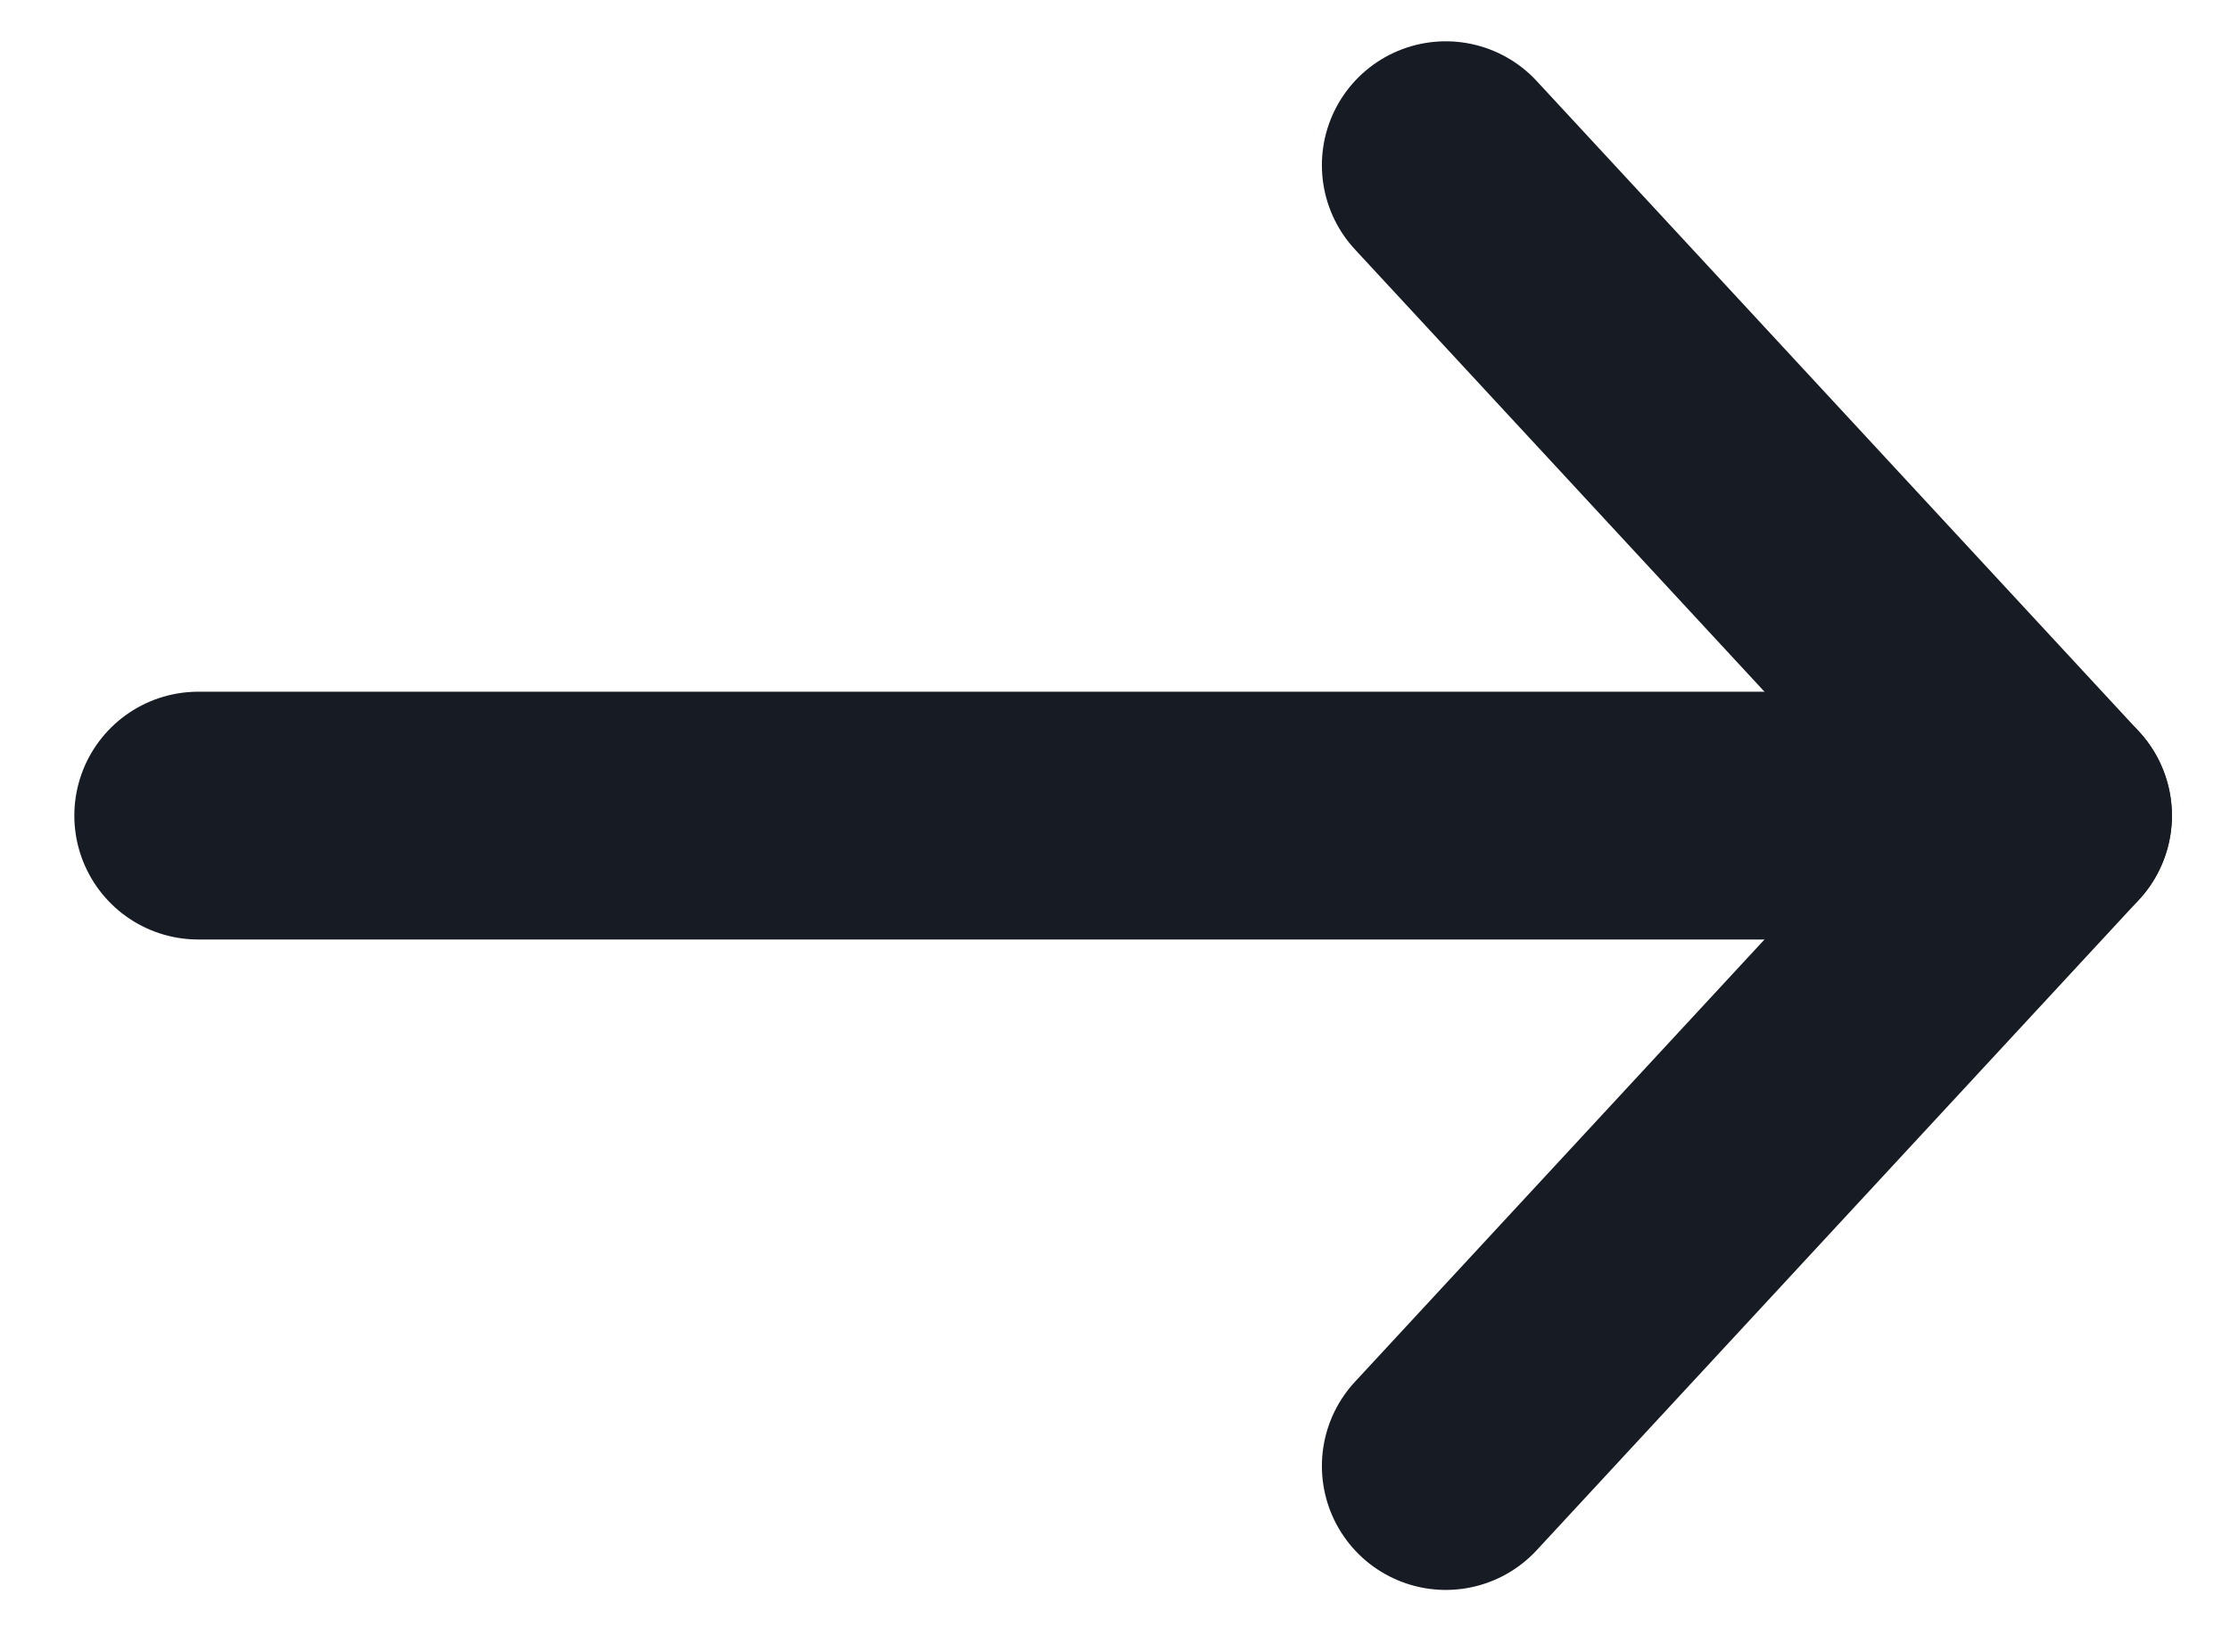
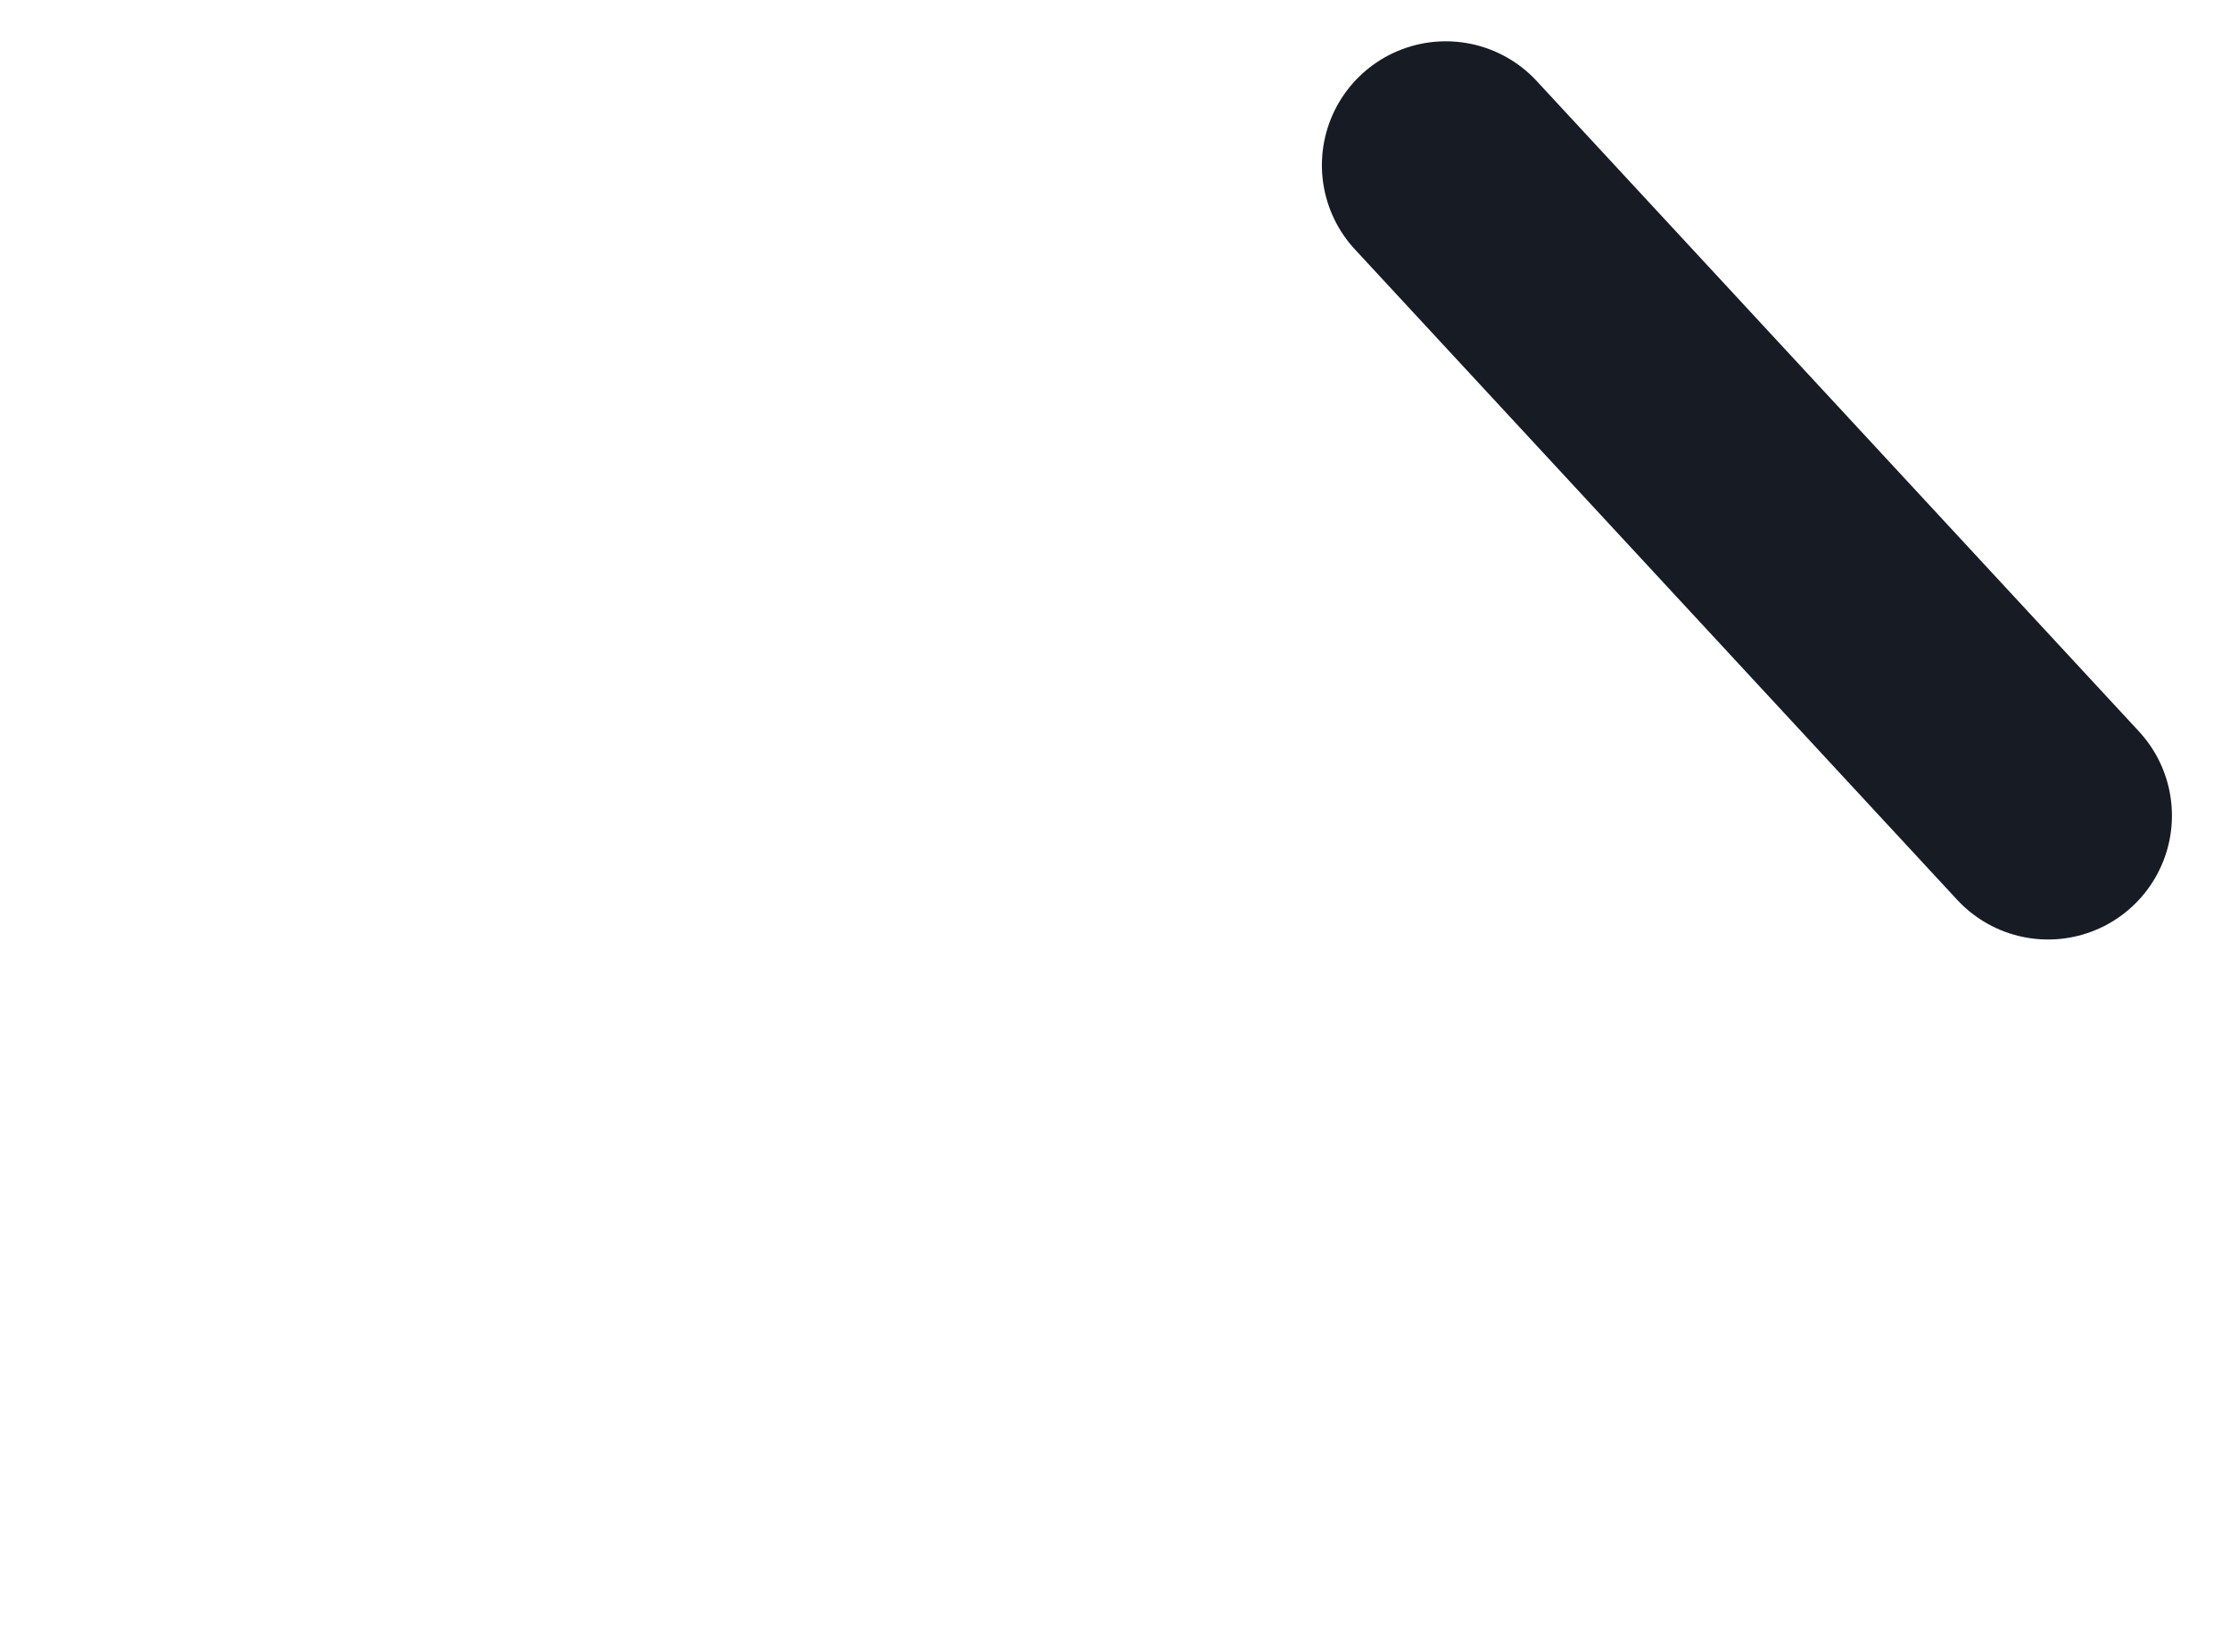
<svg xmlns="http://www.w3.org/2000/svg" width="27" height="20" viewBox="0 0 27 20" fill="none">
-   <path d="M2.4 9.875H24.796" stroke="#171B24" stroke-width="3" stroke-miterlimit="10" stroke-linecap="round" stroke-linejoin="round" />
-   <path d="M17.505 2L24.797 9.875L17.505 17.75" stroke="#171B24" stroke-width="3" stroke-miterlimit="10" stroke-linecap="round" stroke-linejoin="round" />
+   <path d="M17.505 2L24.797 9.875" stroke="#171B24" stroke-width="3" stroke-miterlimit="10" stroke-linecap="round" stroke-linejoin="round" />
</svg>